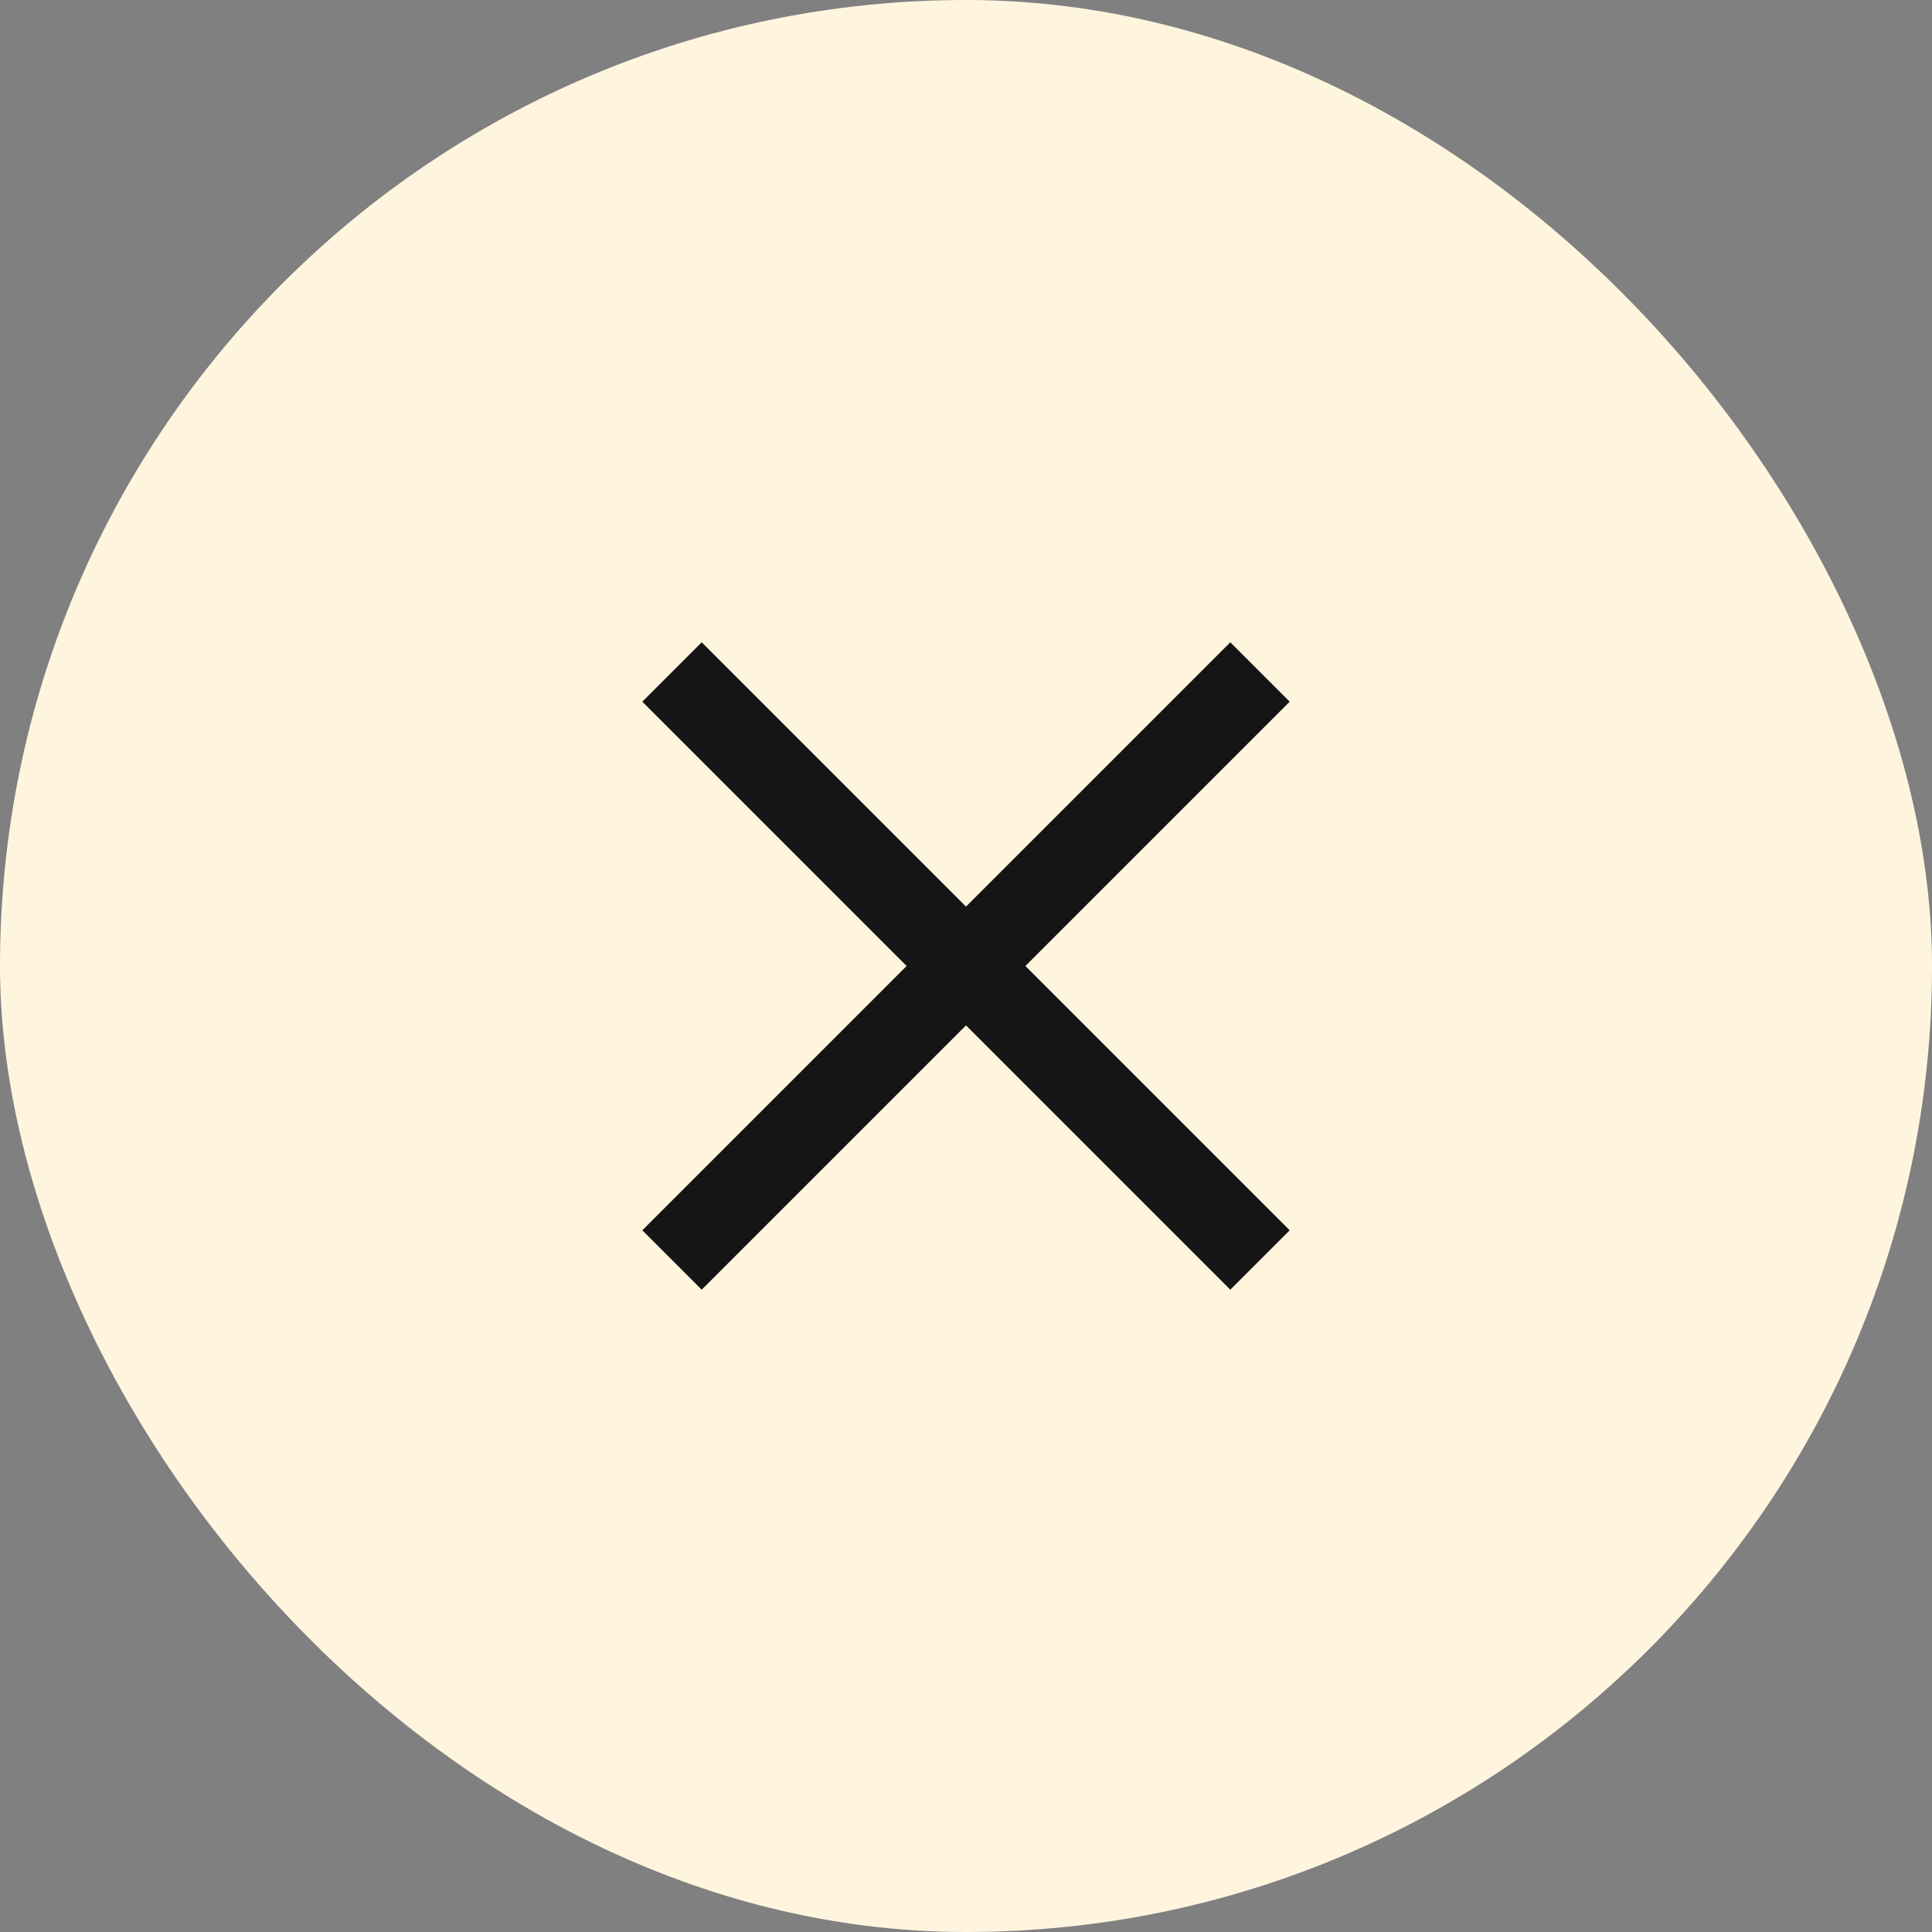
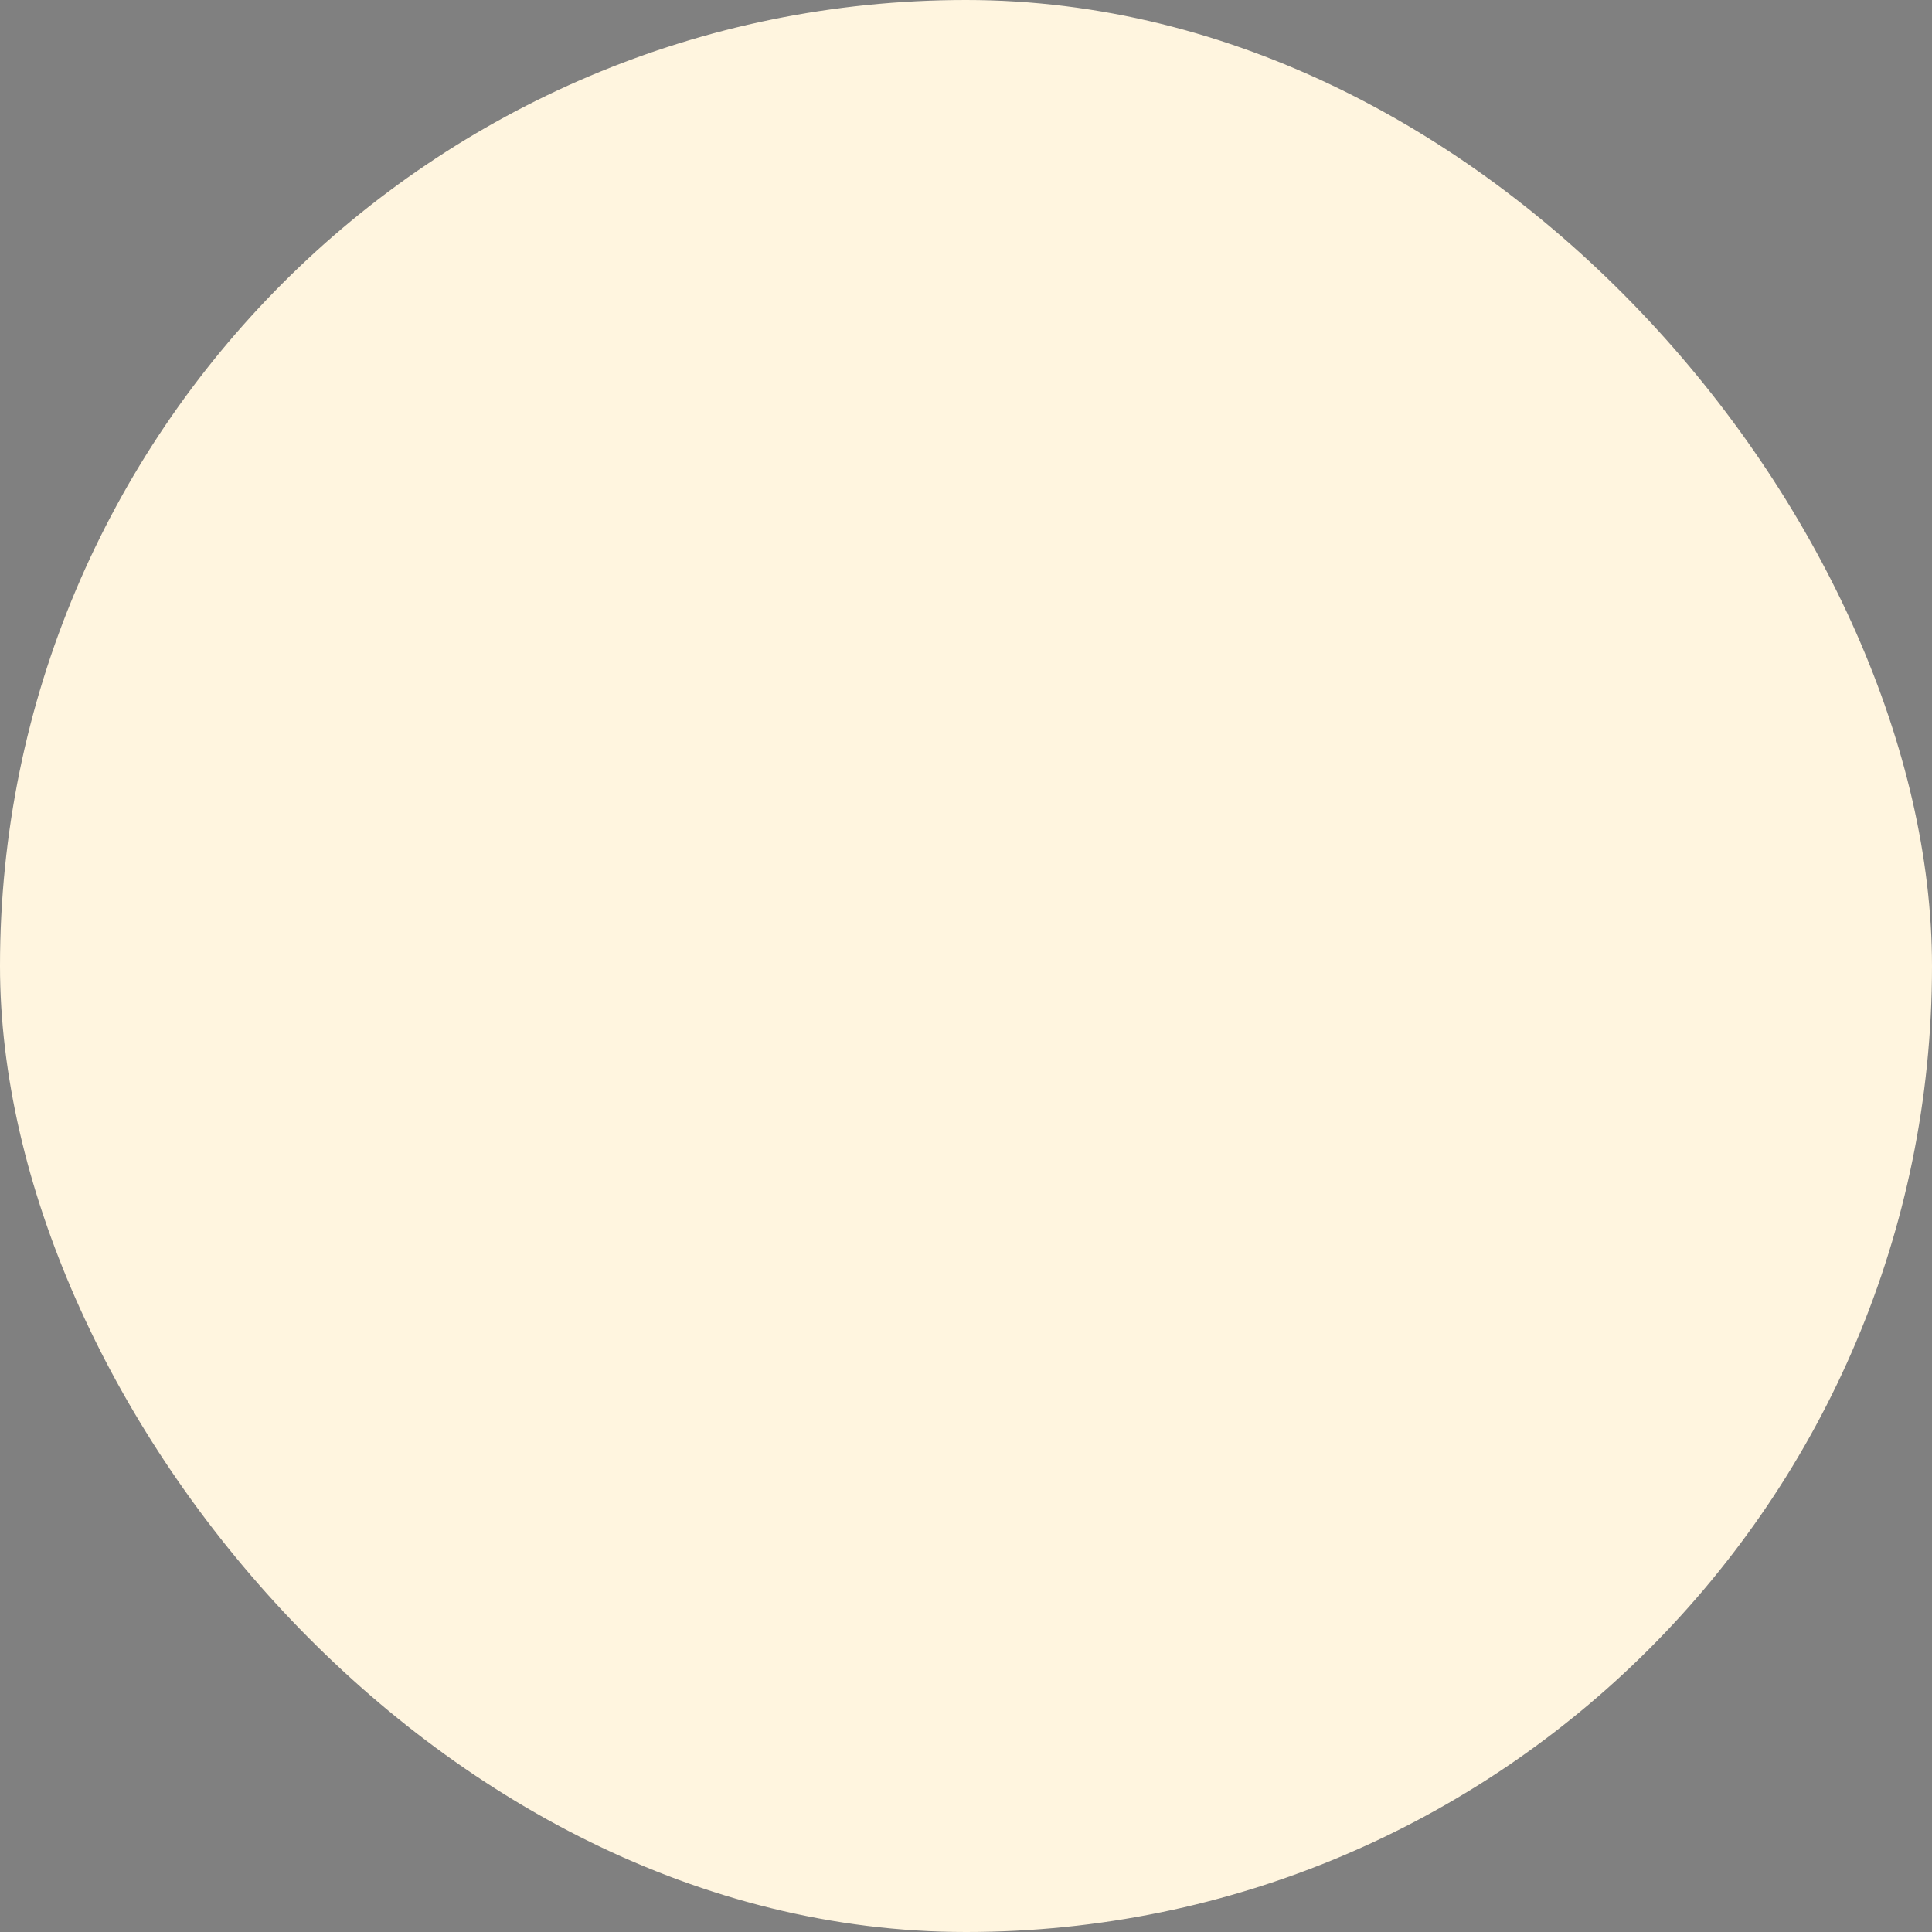
<svg xmlns="http://www.w3.org/2000/svg" width="23" height="23" viewBox="0 0 23 23" fill="none">
  <rect x="0" y="0" width="23" height="23" fill="#808080" stroke="none" />
  <rect width="23" height="23" rx="11.5" fill="#FFF5DF" />
-   <path d="M8 15L15 8M8 8L15 15" stroke="#151515" />
</svg>